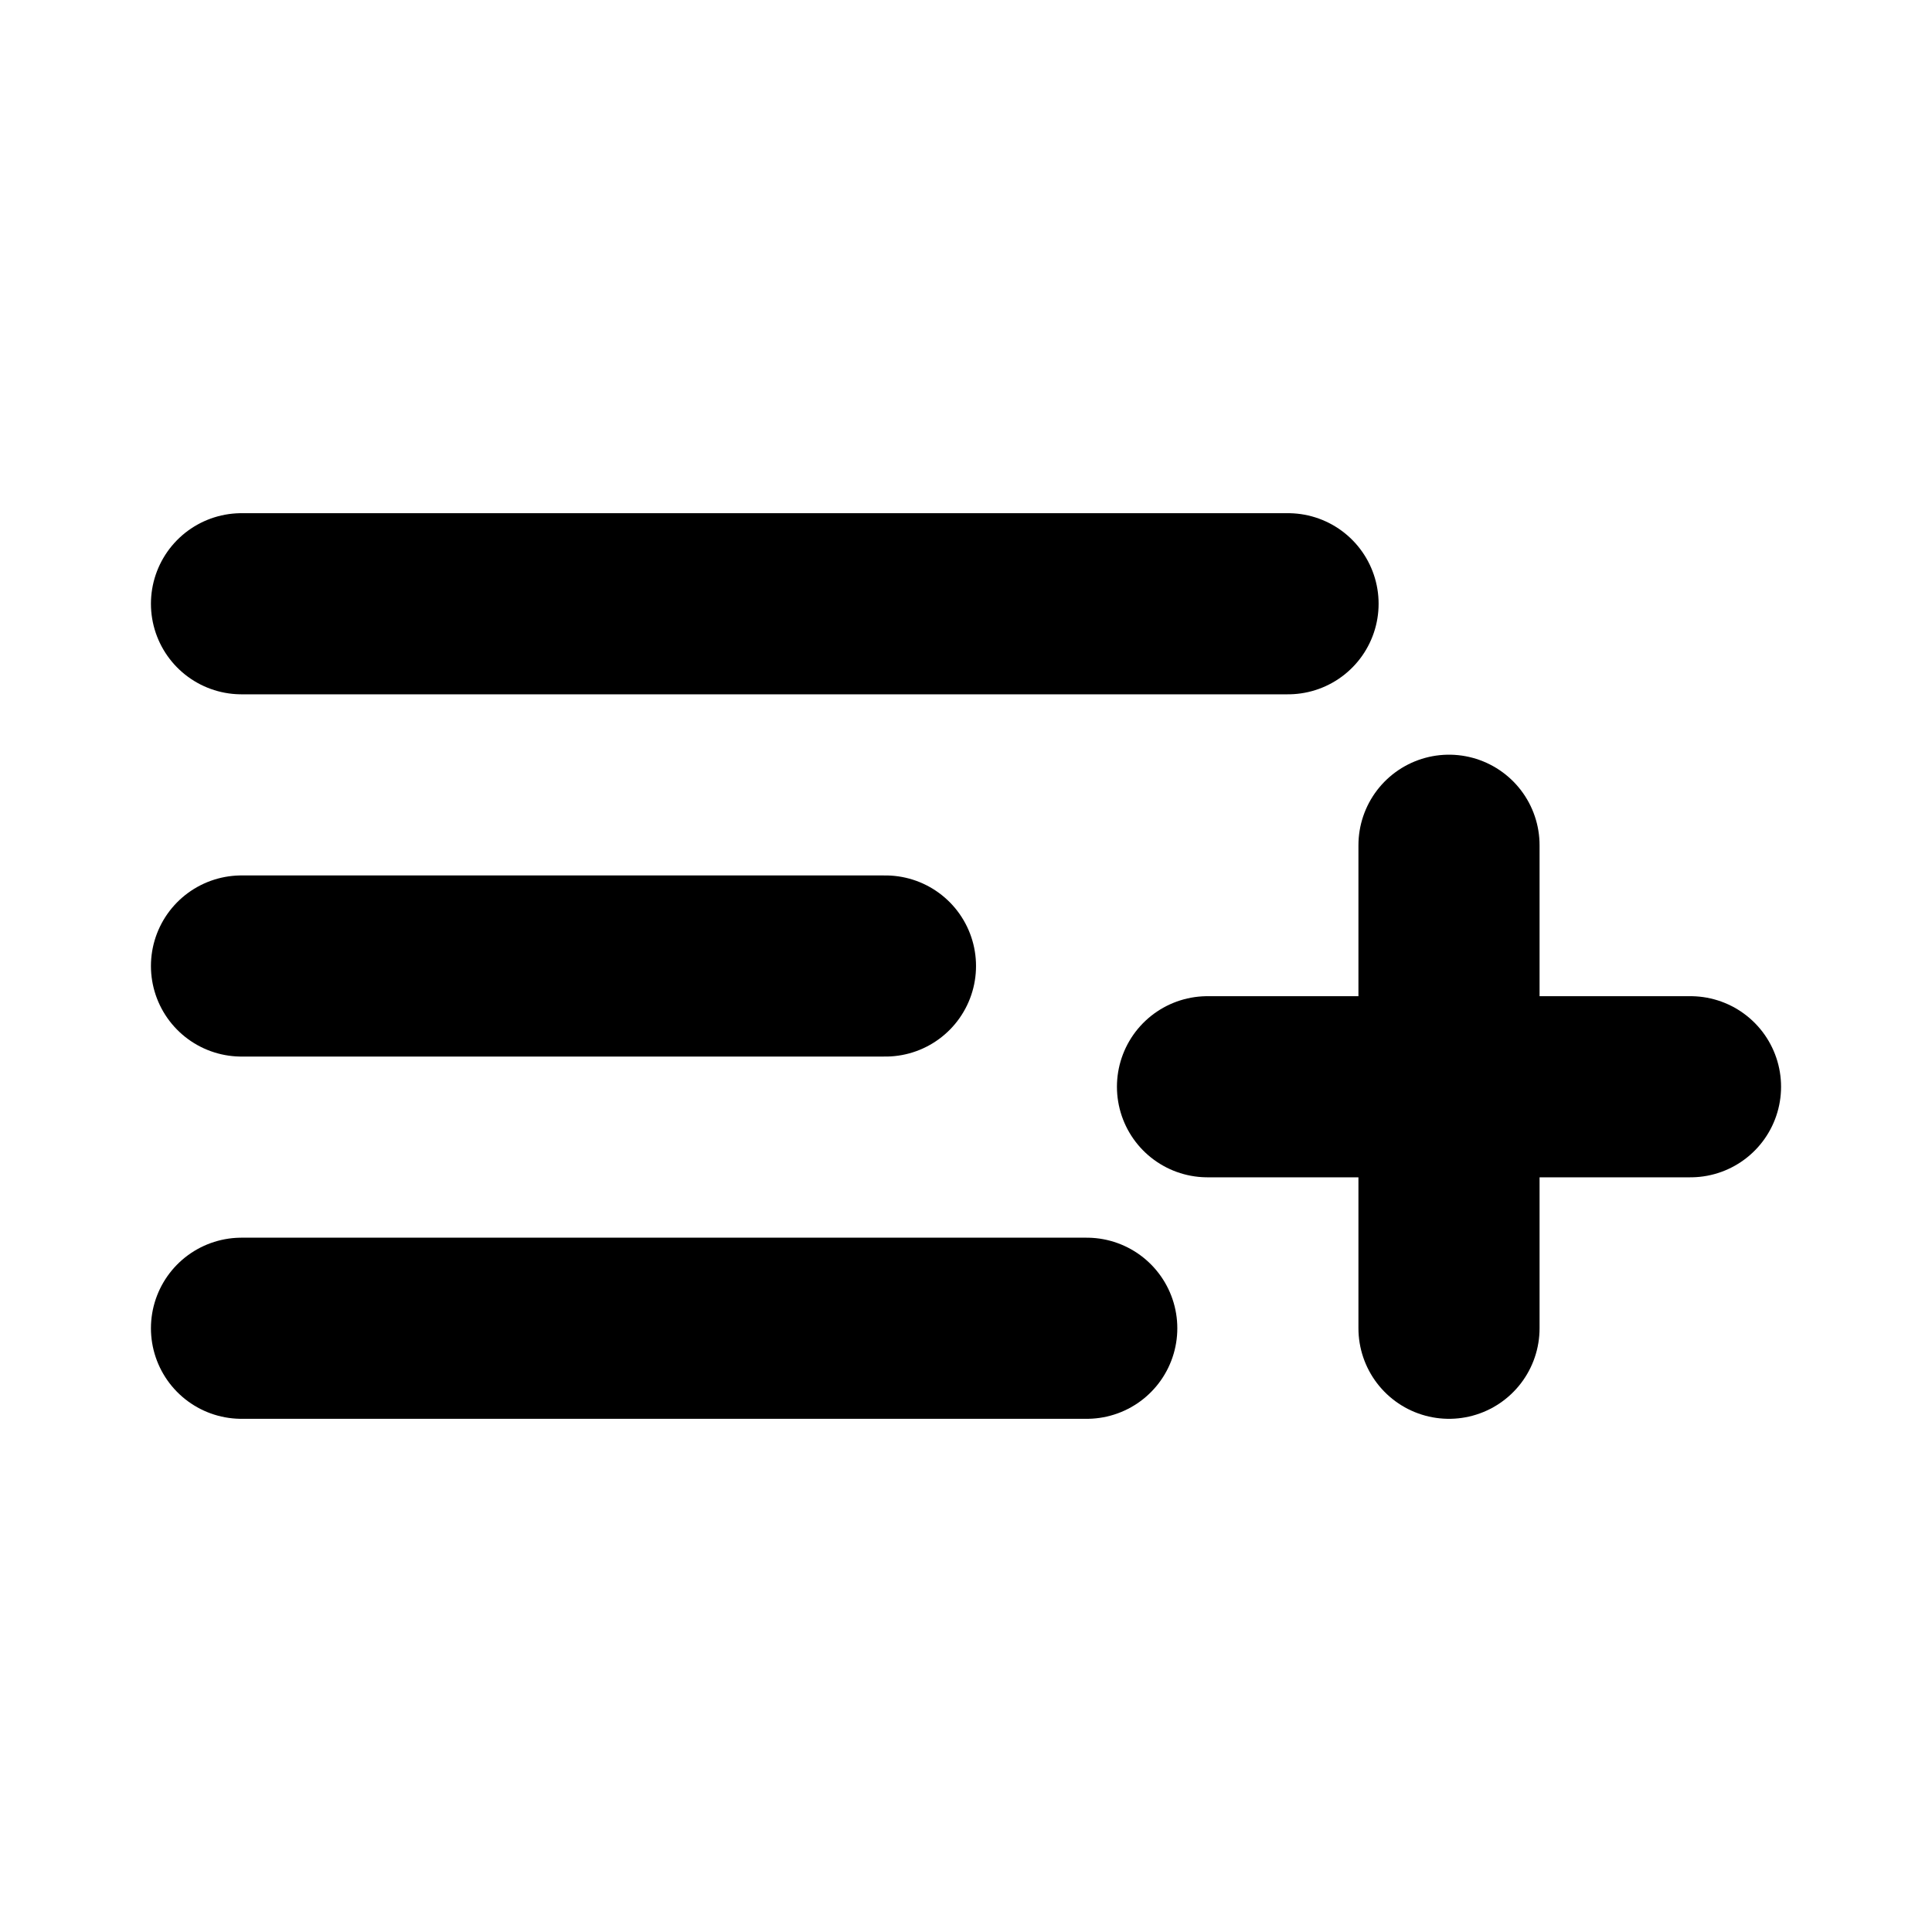
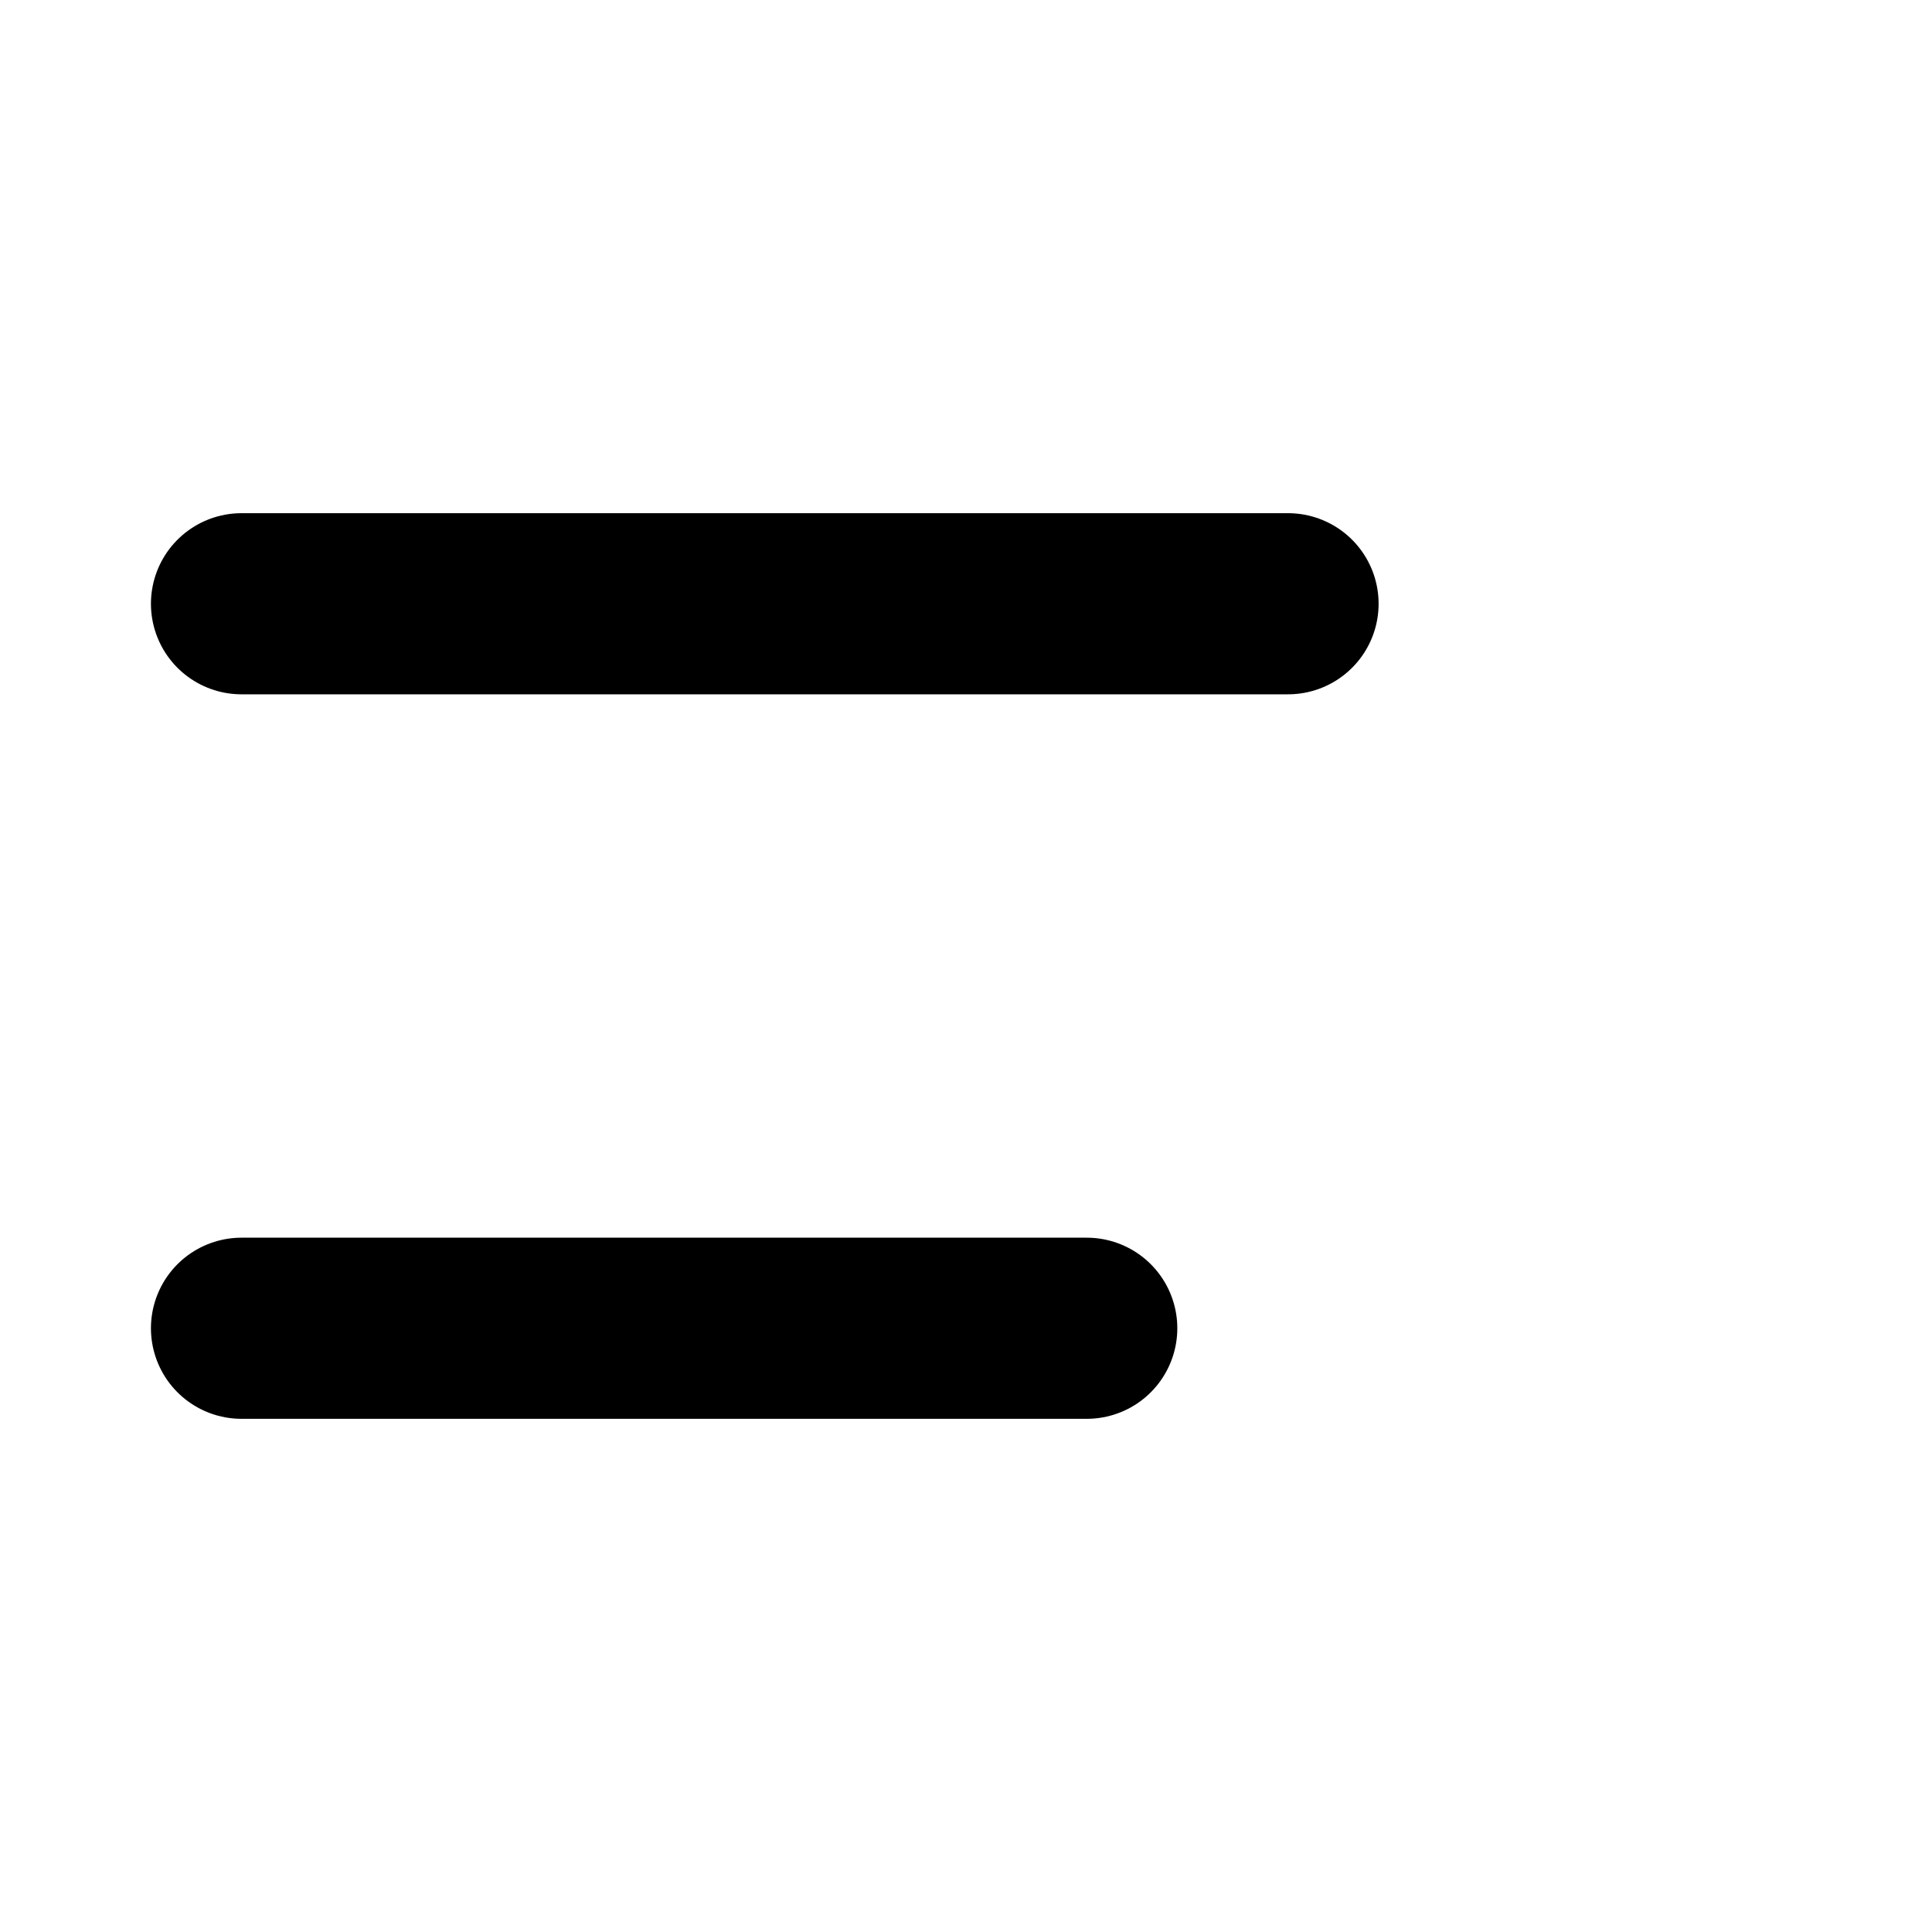
<svg xmlns="http://www.w3.org/2000/svg" width="16" height="16" viewBox="0 0 16 16" fill="none">
-   <path d="M7.333 8H2" stroke="black" stroke-width="1.5" stroke-linecap="round" stroke-linejoin="round" />
  <path d="M10.667 5H2" stroke="black" stroke-width="1.5" stroke-linecap="round" stroke-linejoin="round" />
  <path d="M9 11H2" stroke="black" stroke-width="1.5" stroke-linecap="round" stroke-linejoin="round" />
-   <path d="M12 7V11" stroke="black" stroke-width="1.5" stroke-linecap="round" stroke-linejoin="round" />
-   <path d="M14 9H10" stroke="black" stroke-width="1.5" stroke-linecap="round" stroke-linejoin="round" />
</svg>